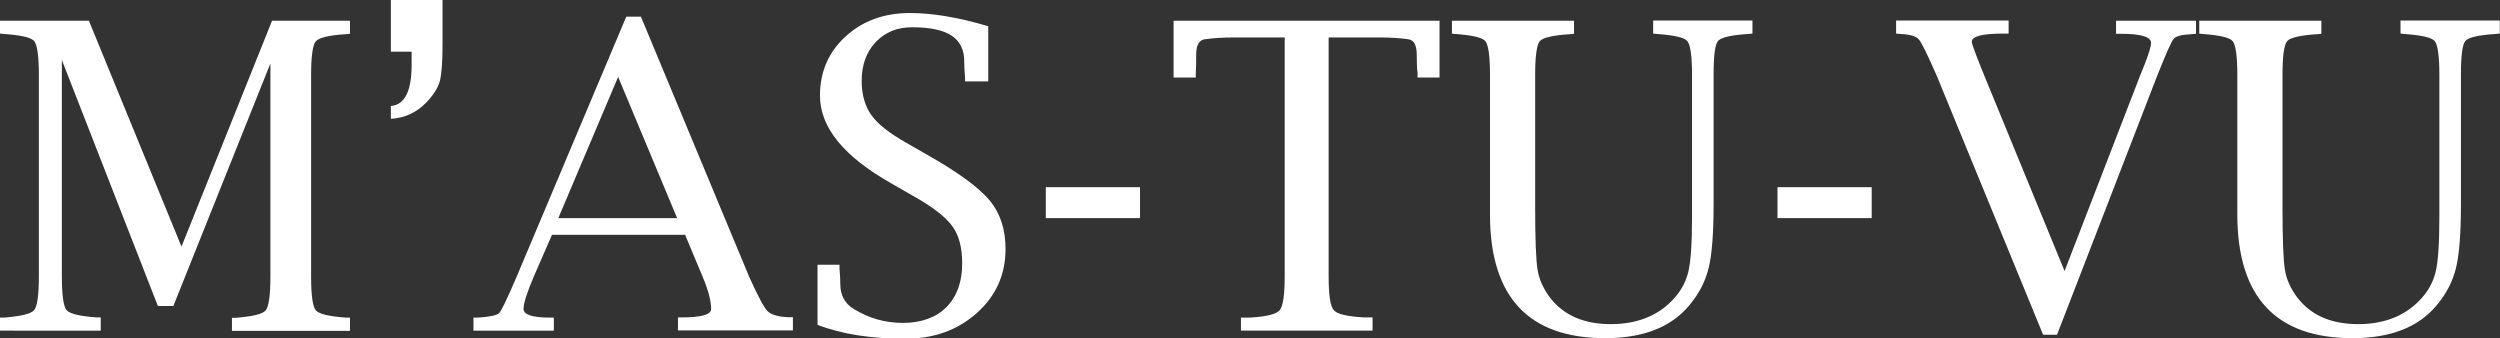
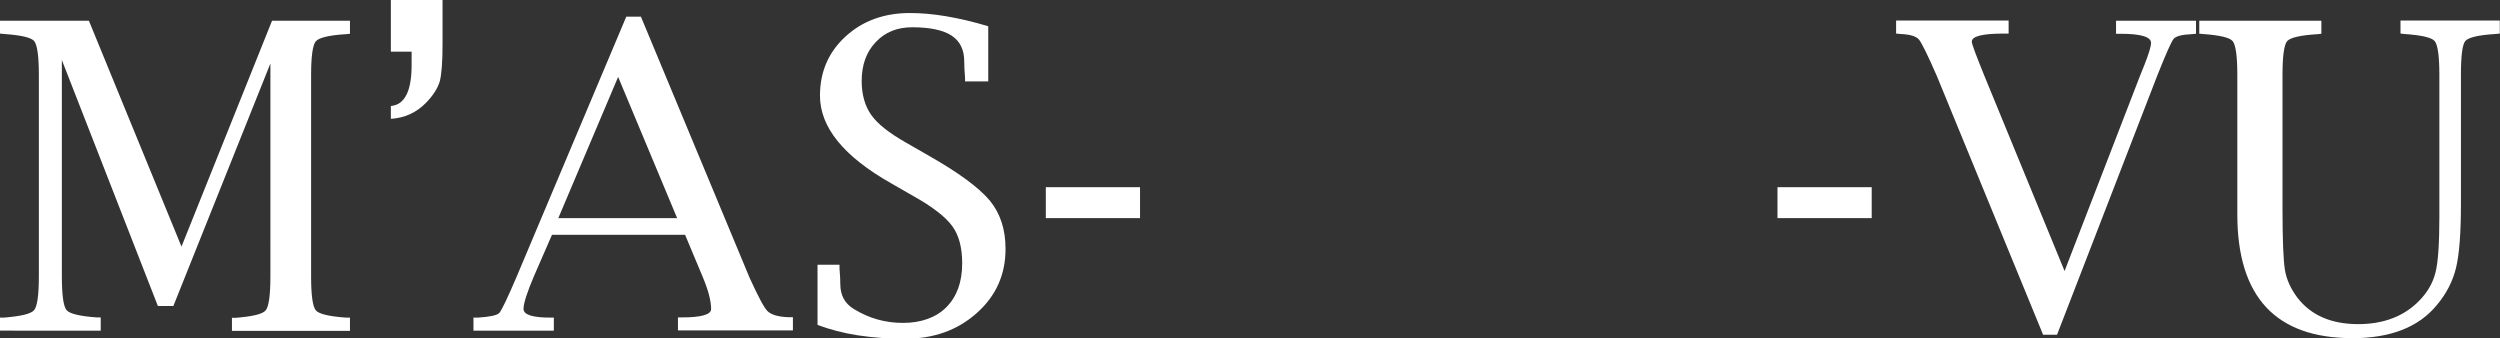
<svg xmlns="http://www.w3.org/2000/svg" id="Layer_2" data-name="Layer 2" viewBox="0 0 122.87 16.63">
  <rect x="0" y="0" width="122.87" height="16.63" fill="#333333" stroke="none" />
  <defs>
    <style>
      .cls-1 {
        fill: #fff;
      }
    </style>
  </defs>
  <g id="Layer_1-2" data-name="Layer 1">
    <g>
      <path class="cls-1" d="M0,1.66v-.64h4.37l4.55,11.1L13.37,1.02h3.83v.64l-.2.02c-.83.05-1.32.17-1.48.35-.15.18-.23.73-.23,1.66v9.9c0,.93.08,1.48.23,1.66.15.18.65.3,1.48.36h.2v.65h-5.8v-.64h.19c.83-.07,1.32-.18,1.47-.37.15-.18.23-.74.23-1.66V3.12l-4.77,11.92h-.76L3.04,2.95v10.63c0,.93.08,1.48.23,1.66.15.18.65.3,1.48.36h.2v.65H0v-.64h.2c.83-.07,1.32-.18,1.48-.37.15-.18.23-.74.23-1.66V3.68c0-.93-.08-1.48-.23-1.66-.15-.18-.64-.29-1.48-.35l-.2-.02Z" />
      <path class="cls-1" d="M20.23,2.54h-1.02V0h2.54v2.21c0,.87-.05,1.47-.14,1.8-.1.33-.32.68-.67,1.04-.48.49-1.06.75-1.73.79v-.63c.68-.06,1.02-.73,1.02-2.01v-.66Z" />
      <path class="cls-1" d="M27.12,11.56l-.88,2.02c-.34.8-.51,1.33-.51,1.6,0,.29.44.43,1.33.43h.16v.64h-3.95v-.64h.22c.59-.04.94-.11,1.05-.23.11-.12.4-.72.86-1.8L30.78.82h.72l5.34,12.83c.42.92.71,1.47.88,1.64.17.17.51.28,1.01.3h.24v.65h-5.65v-.64h.19c.96,0,1.44-.14,1.44-.41,0-.4-.14-.94-.43-1.62l-.85-2.03h-6.54ZM27.45,10.72h5.83l-2.9-6.94-2.94,6.94Z" />
      <path class="cls-1" d="M40.18,15.94v-2.93h1.08v.19c.03.34.04.6.04.77,0,.54.22.95.67,1.22.73.45,1.53.68,2.41.68s1.63-.26,2.14-.78c.51-.52.77-1.23.77-2.15,0-.77-.16-1.38-.49-1.83-.33-.45-.97-.95-1.92-1.48l-1.08-.62c-2.33-1.32-3.5-2.75-3.5-4.31,0-1.17.42-2.14,1.26-2.91.84-.77,1.9-1.15,3.16-1.15.55,0,1.14.05,1.79.16.64.11,1.33.27,2.06.49v2.71h-1.14v-.17c-.03-.37-.04-.64-.04-.81,0-.58-.21-1-.62-1.27-.41-.27-1.06-.41-1.94-.41-.74,0-1.33.24-1.79.73-.46.48-.69,1.12-.69,1.91,0,.67.16,1.23.47,1.67s.88.89,1.71,1.36l1.08.62c1.5.85,2.5,1.59,3.03,2.22.52.63.78,1.42.78,2.38,0,1.27-.47,2.32-1.42,3.16-.94.84-2.12,1.26-3.53,1.26-.82,0-1.59-.06-2.31-.17s-1.38-.29-1.98-.51Z" />
      <path class="cls-1" d="M51.4,10.72v-1.52h4.63v1.52h-4.63Z" />
-       <path class="cls-1" d="M63.13,1.84h-2.43c-.57,0-1.07.03-1.49.09-.28.04-.42.29-.42.76,0,.35,0,.65-.02.91v.21h-1.09V1.02h13.07v2.79h-1.08v-.21c-.03-.25-.04-.56-.04-.91,0-.47-.14-.72-.41-.76-.43-.06-.93-.09-1.49-.09h-2.43v11.74c0,.91.08,1.47.25,1.66.16.2.66.31,1.47.36h.44v.65h-6.47v-.64h.44c.82-.05,1.31-.17,1.47-.37.16-.2.24-.75.24-1.66V1.84Z" />
-       <path class="cls-1" d="M71.36,1.66v-.64h6v.64l-.19.02c-.84.05-1.34.17-1.49.34-.15.17-.23.73-.23,1.66v6.51c0,1.58.04,2.6.12,3.08.08.48.29.93.62,1.37.67.86,1.66,1.29,2.98,1.29,1.24,0,2.24-.38,2.98-1.13.42-.42.69-.89.82-1.41.13-.51.19-1.43.19-2.75V3.68c0-.93-.08-1.48-.23-1.66-.15-.18-.65-.29-1.49-.35l-.19-.02v-.64h4.88v.64l-.2.02c-.84.05-1.34.17-1.49.34-.15.17-.22.73-.22,1.66v6.38c0,1.41-.08,2.45-.24,3.11-.16.66-.47,1.27-.95,1.84-.89,1.08-2.27,1.62-4.14,1.62-3.77,0-5.66-2.03-5.66-6.08V3.68c0-.93-.08-1.48-.23-1.66-.15-.18-.65-.29-1.48-.35l-.2-.02Z" />
      <path class="cls-1" d="M87.36,10.72v-1.52h4.63v1.52h-4.63Z" />
      <path class="cls-1" d="M100.41,16.44l-5.22-12.71c-.45-1.03-.74-1.62-.88-1.79-.14-.16-.44-.25-.9-.27l-.22-.02v-.64h5.53v.64h-.23c-1.06,0-1.58.13-1.58.4,0,.11.21.67.62,1.68l3.94,9.59,3.71-9.6c.08-.21.15-.38.21-.52.22-.56.33-.92.33-1.09,0-.3-.5-.45-1.49-.45h-.23v-.64h3.93v.64l-.23.02c-.47.02-.76.1-.87.23-.11.13-.38.74-.81,1.82l-4.92,12.72h-.7Z" />
      <path class="cls-1" d="M108.09,1.66v-.64h6v.64l-.19.02c-.84.05-1.34.17-1.49.34-.15.17-.23.73-.23,1.66v6.51c0,1.58.04,2.6.12,3.08.08.48.29.93.62,1.37.67.86,1.66,1.29,2.98,1.29,1.24,0,2.24-.38,2.98-1.13.42-.42.69-.89.82-1.41.13-.51.19-1.43.19-2.75V3.68c0-.93-.08-1.48-.23-1.66-.15-.18-.65-.29-1.49-.35l-.19-.02v-.64h4.88v.64l-.2.02c-.84.05-1.34.17-1.49.34-.15.17-.22.73-.22,1.66v6.38c0,1.41-.08,2.45-.24,3.11s-.47,1.27-.95,1.84c-.89,1.08-2.27,1.62-4.14,1.62-3.77,0-5.66-2.03-5.66-6.08V3.68c0-.93-.08-1.48-.23-1.66-.15-.18-.65-.29-1.48-.35l-.2-.02Z" />
    </g>
  </g>
</svg>